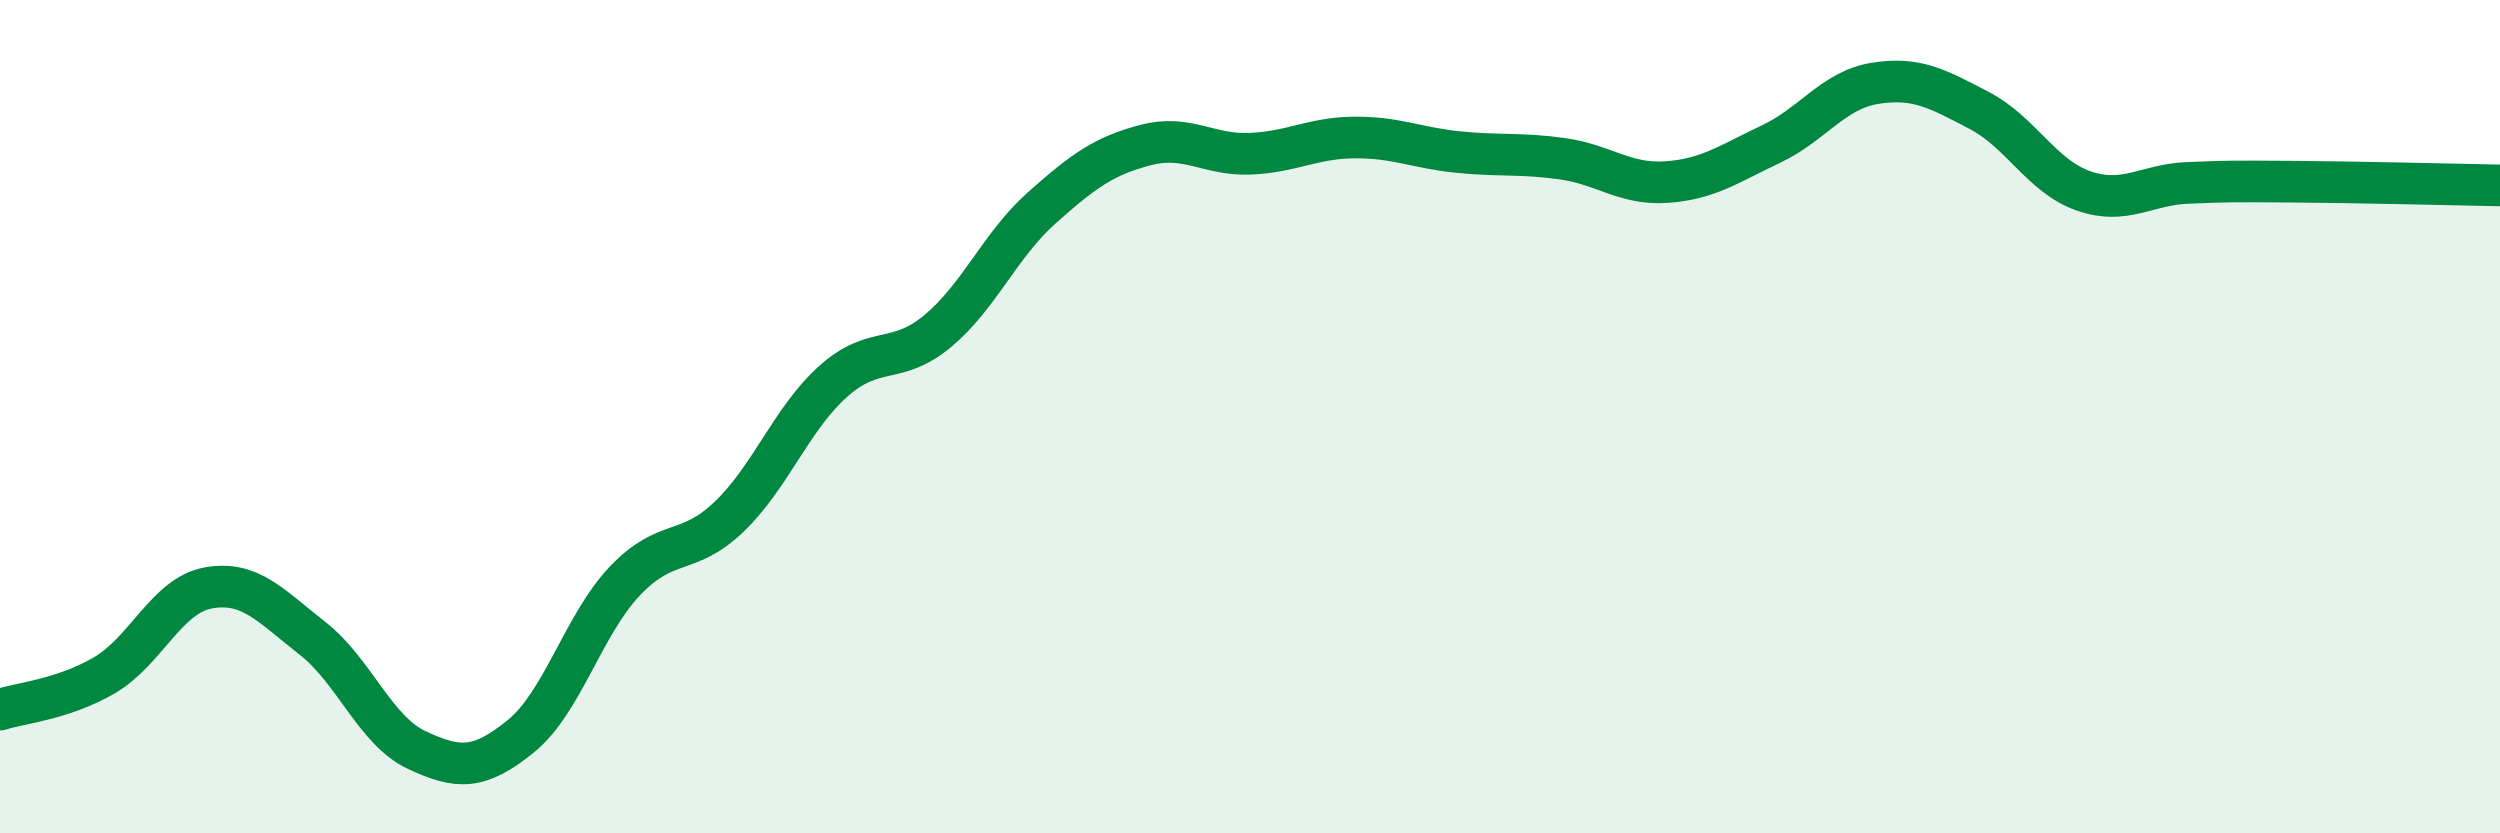
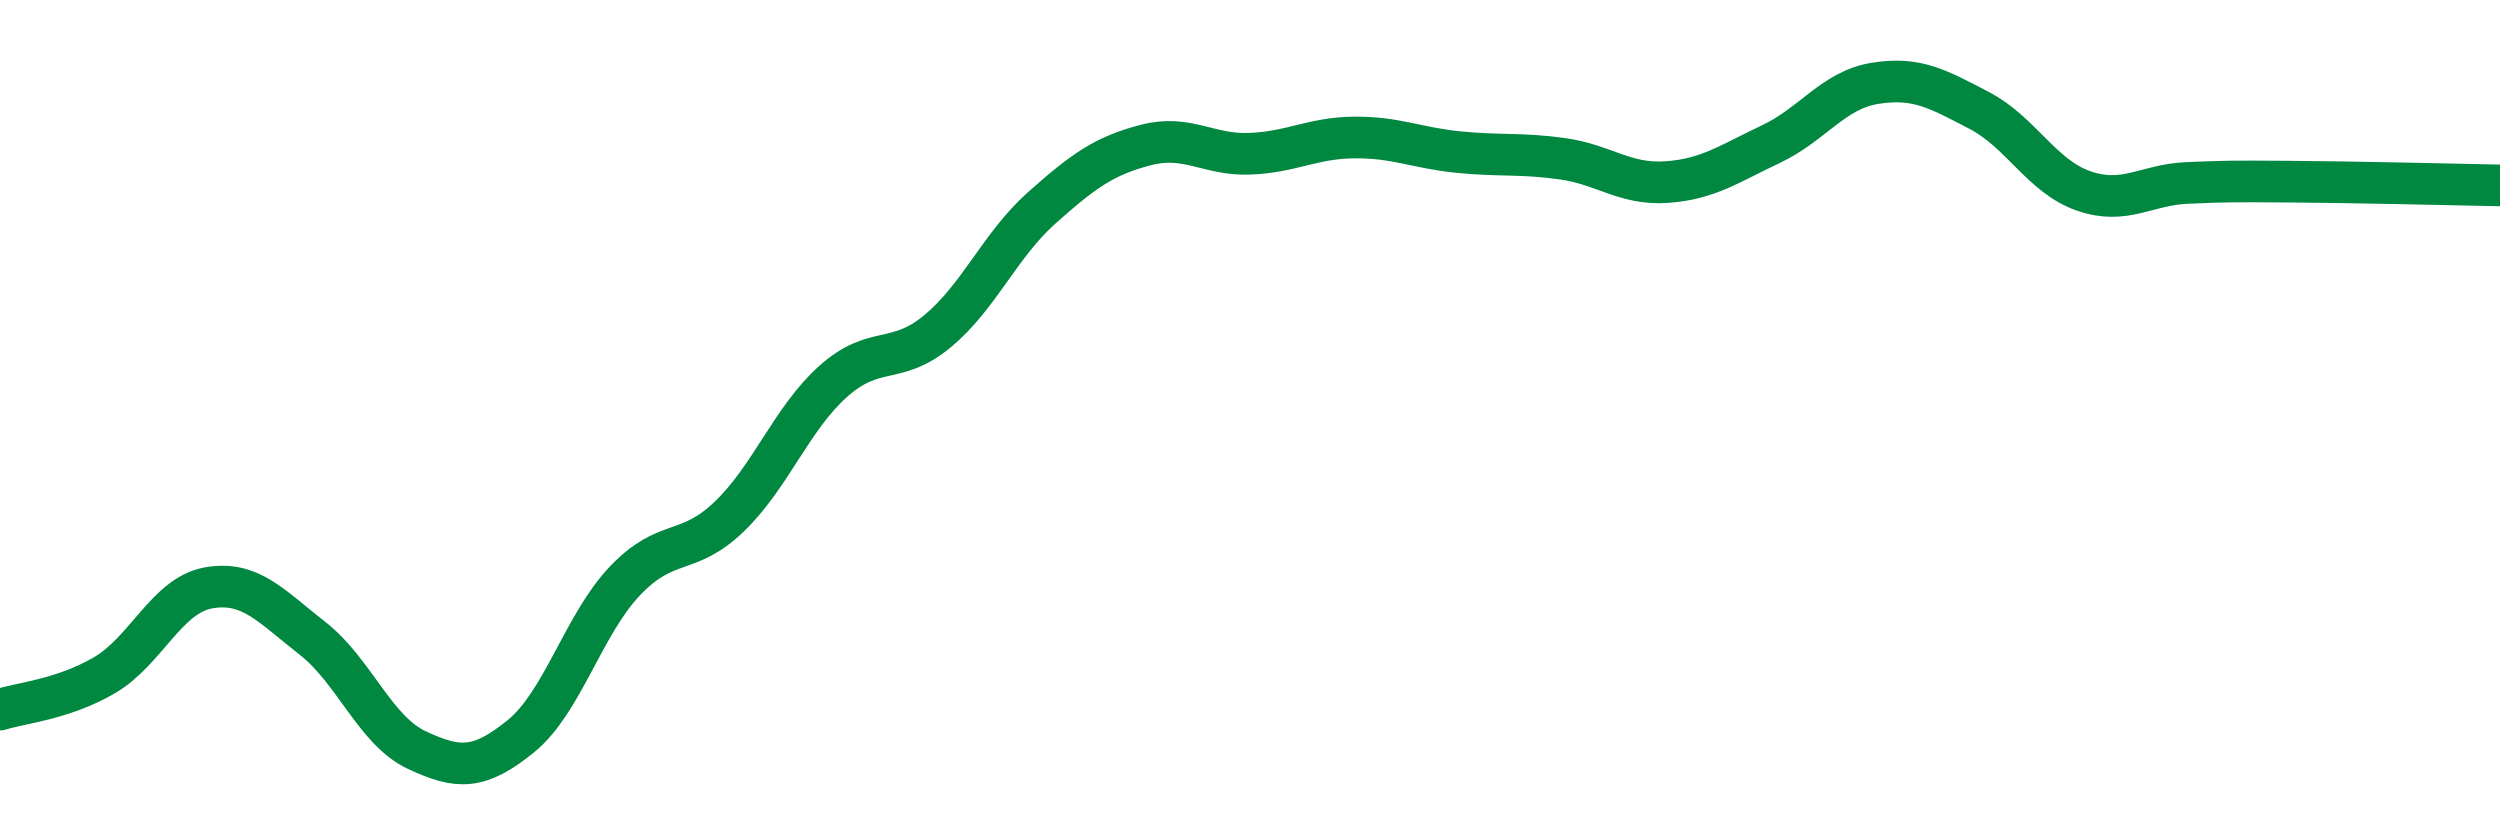
<svg xmlns="http://www.w3.org/2000/svg" width="60" height="20" viewBox="0 0 60 20">
-   <path d="M 0,17.03 C 0.5,16.87 1.5,16.79 2.5,16.21 C 3.5,15.63 4,14.29 5,14.11 C 6,13.93 6.5,14.54 7.5,15.32 C 8.5,16.1 9,17.53 10,18 C 11,18.47 11.5,18.48 12.5,17.67 C 13.5,16.86 14,14.99 15,13.94 C 16,12.89 16.5,13.36 17.5,12.4 C 18.5,11.44 19,10.04 20,9.15 C 21,8.26 21.5,8.78 22.5,7.95 C 23.5,7.12 24,5.88 25,4.99 C 26,4.1 26.5,3.74 27.5,3.48 C 28.5,3.22 29,3.73 30,3.69 C 31,3.65 31.5,3.31 32.5,3.3 C 33.5,3.29 34,3.55 35,3.65 C 36,3.75 36.5,3.67 37.5,3.81 C 38.5,3.95 39,4.44 40,4.37 C 41,4.3 41.5,3.93 42.5,3.46 C 43.5,2.99 44,2.16 45,2 C 46,1.84 46.5,2.13 47.5,2.65 C 48.5,3.17 49,4.23 50,4.58 C 51,4.93 51.5,4.43 52.5,4.39 C 53.5,4.35 53.5,4.35 55,4.36 C 56.5,4.37 59,4.43 60,4.45L60 20L0 20Z" fill="#008740" opacity="0.1" stroke-linecap="round" stroke-linejoin="round" />
  <path d="M 0,17.03 C 0.5,16.87 1.5,16.79 2.5,16.21 C 3.5,15.63 4,14.29 5,14.11 C 6,13.93 6.5,14.54 7.5,15.32 C 8.5,16.1 9,17.53 10,18 C 11,18.47 11.5,18.48 12.5,17.67 C 13.5,16.86 14,14.99 15,13.94 C 16,12.89 16.5,13.36 17.5,12.4 C 18.5,11.44 19,10.04 20,9.15 C 21,8.26 21.5,8.78 22.5,7.95 C 23.5,7.12 24,5.88 25,4.99 C 26,4.1 26.5,3.74 27.5,3.48 C 28.5,3.22 29,3.73 30,3.69 C 31,3.65 31.5,3.31 32.5,3.3 C 33.5,3.29 34,3.55 35,3.65 C 36,3.75 36.5,3.67 37.5,3.81 C 38.5,3.95 39,4.44 40,4.37 C 41,4.3 41.5,3.93 42.5,3.46 C 43.5,2.99 44,2.16 45,2 C 46,1.84 46.5,2.13 47.5,2.65 C 48.5,3.17 49,4.23 50,4.58 C 51,4.93 51.5,4.43 52.5,4.39 C 53.5,4.35 53.5,4.35 55,4.36 C 56.5,4.37 59,4.43 60,4.45" stroke="#008740" stroke-width="1" fill="none" stroke-linecap="round" stroke-linejoin="round" />
</svg>